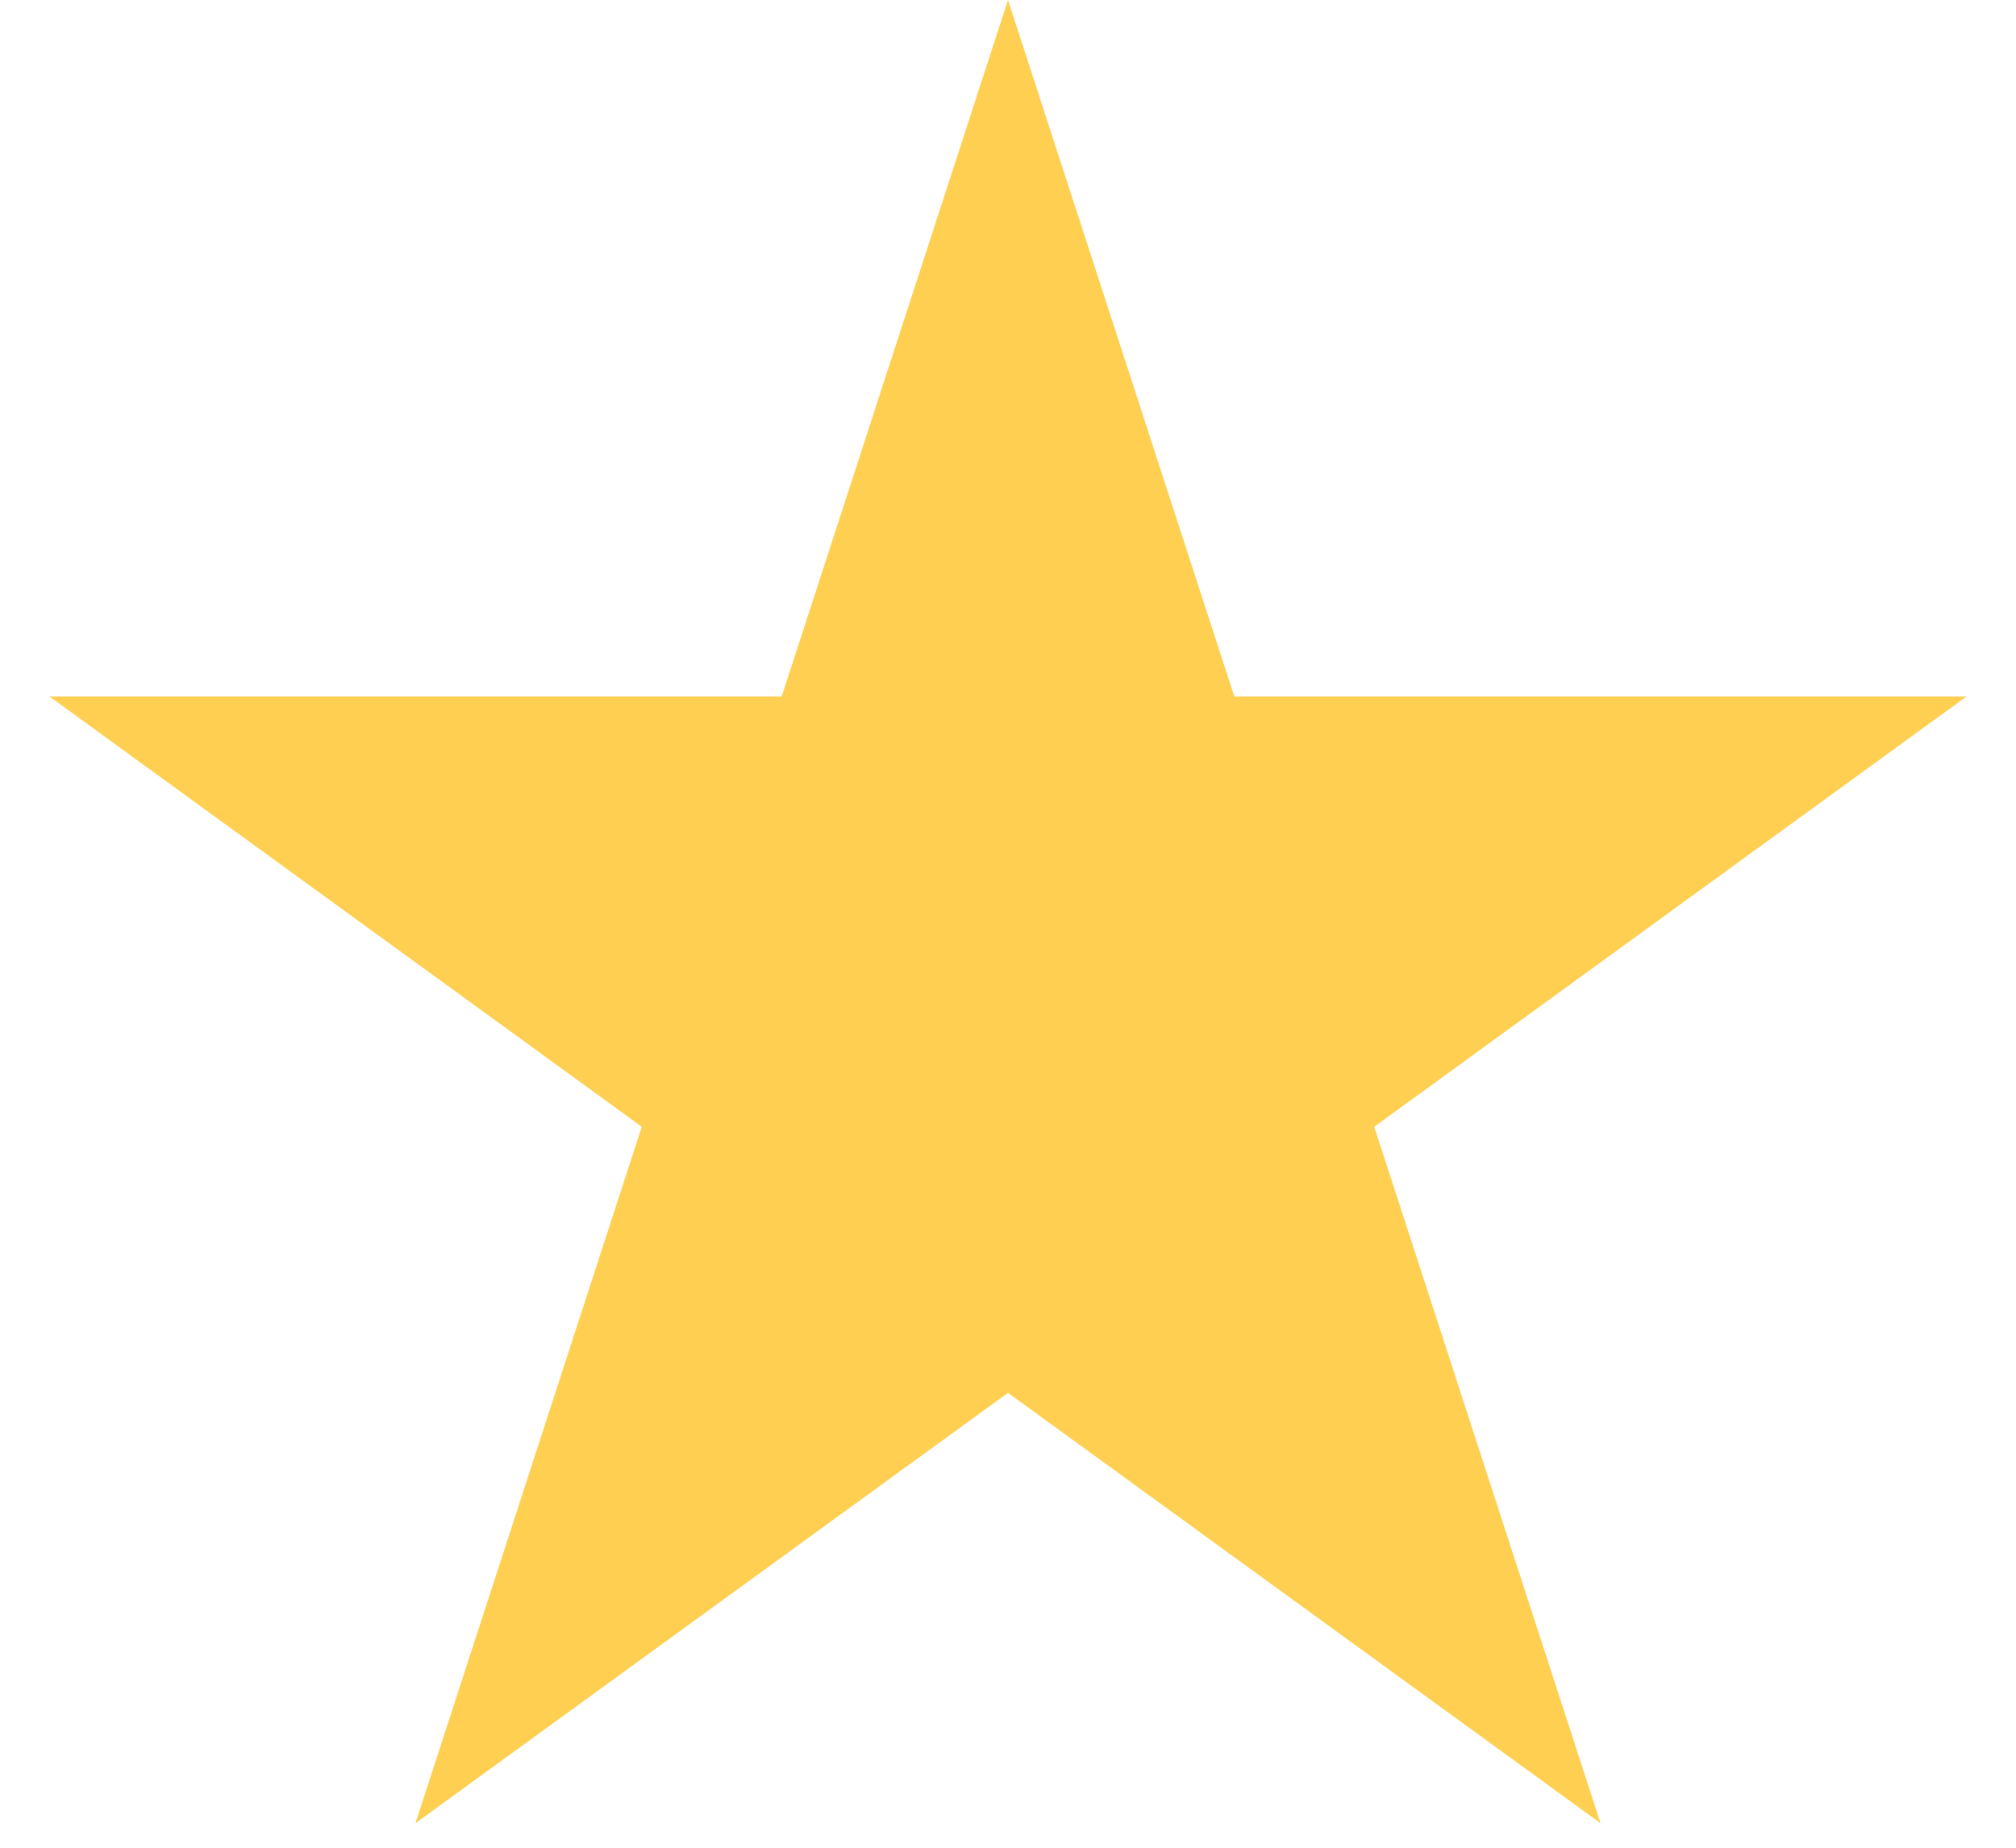
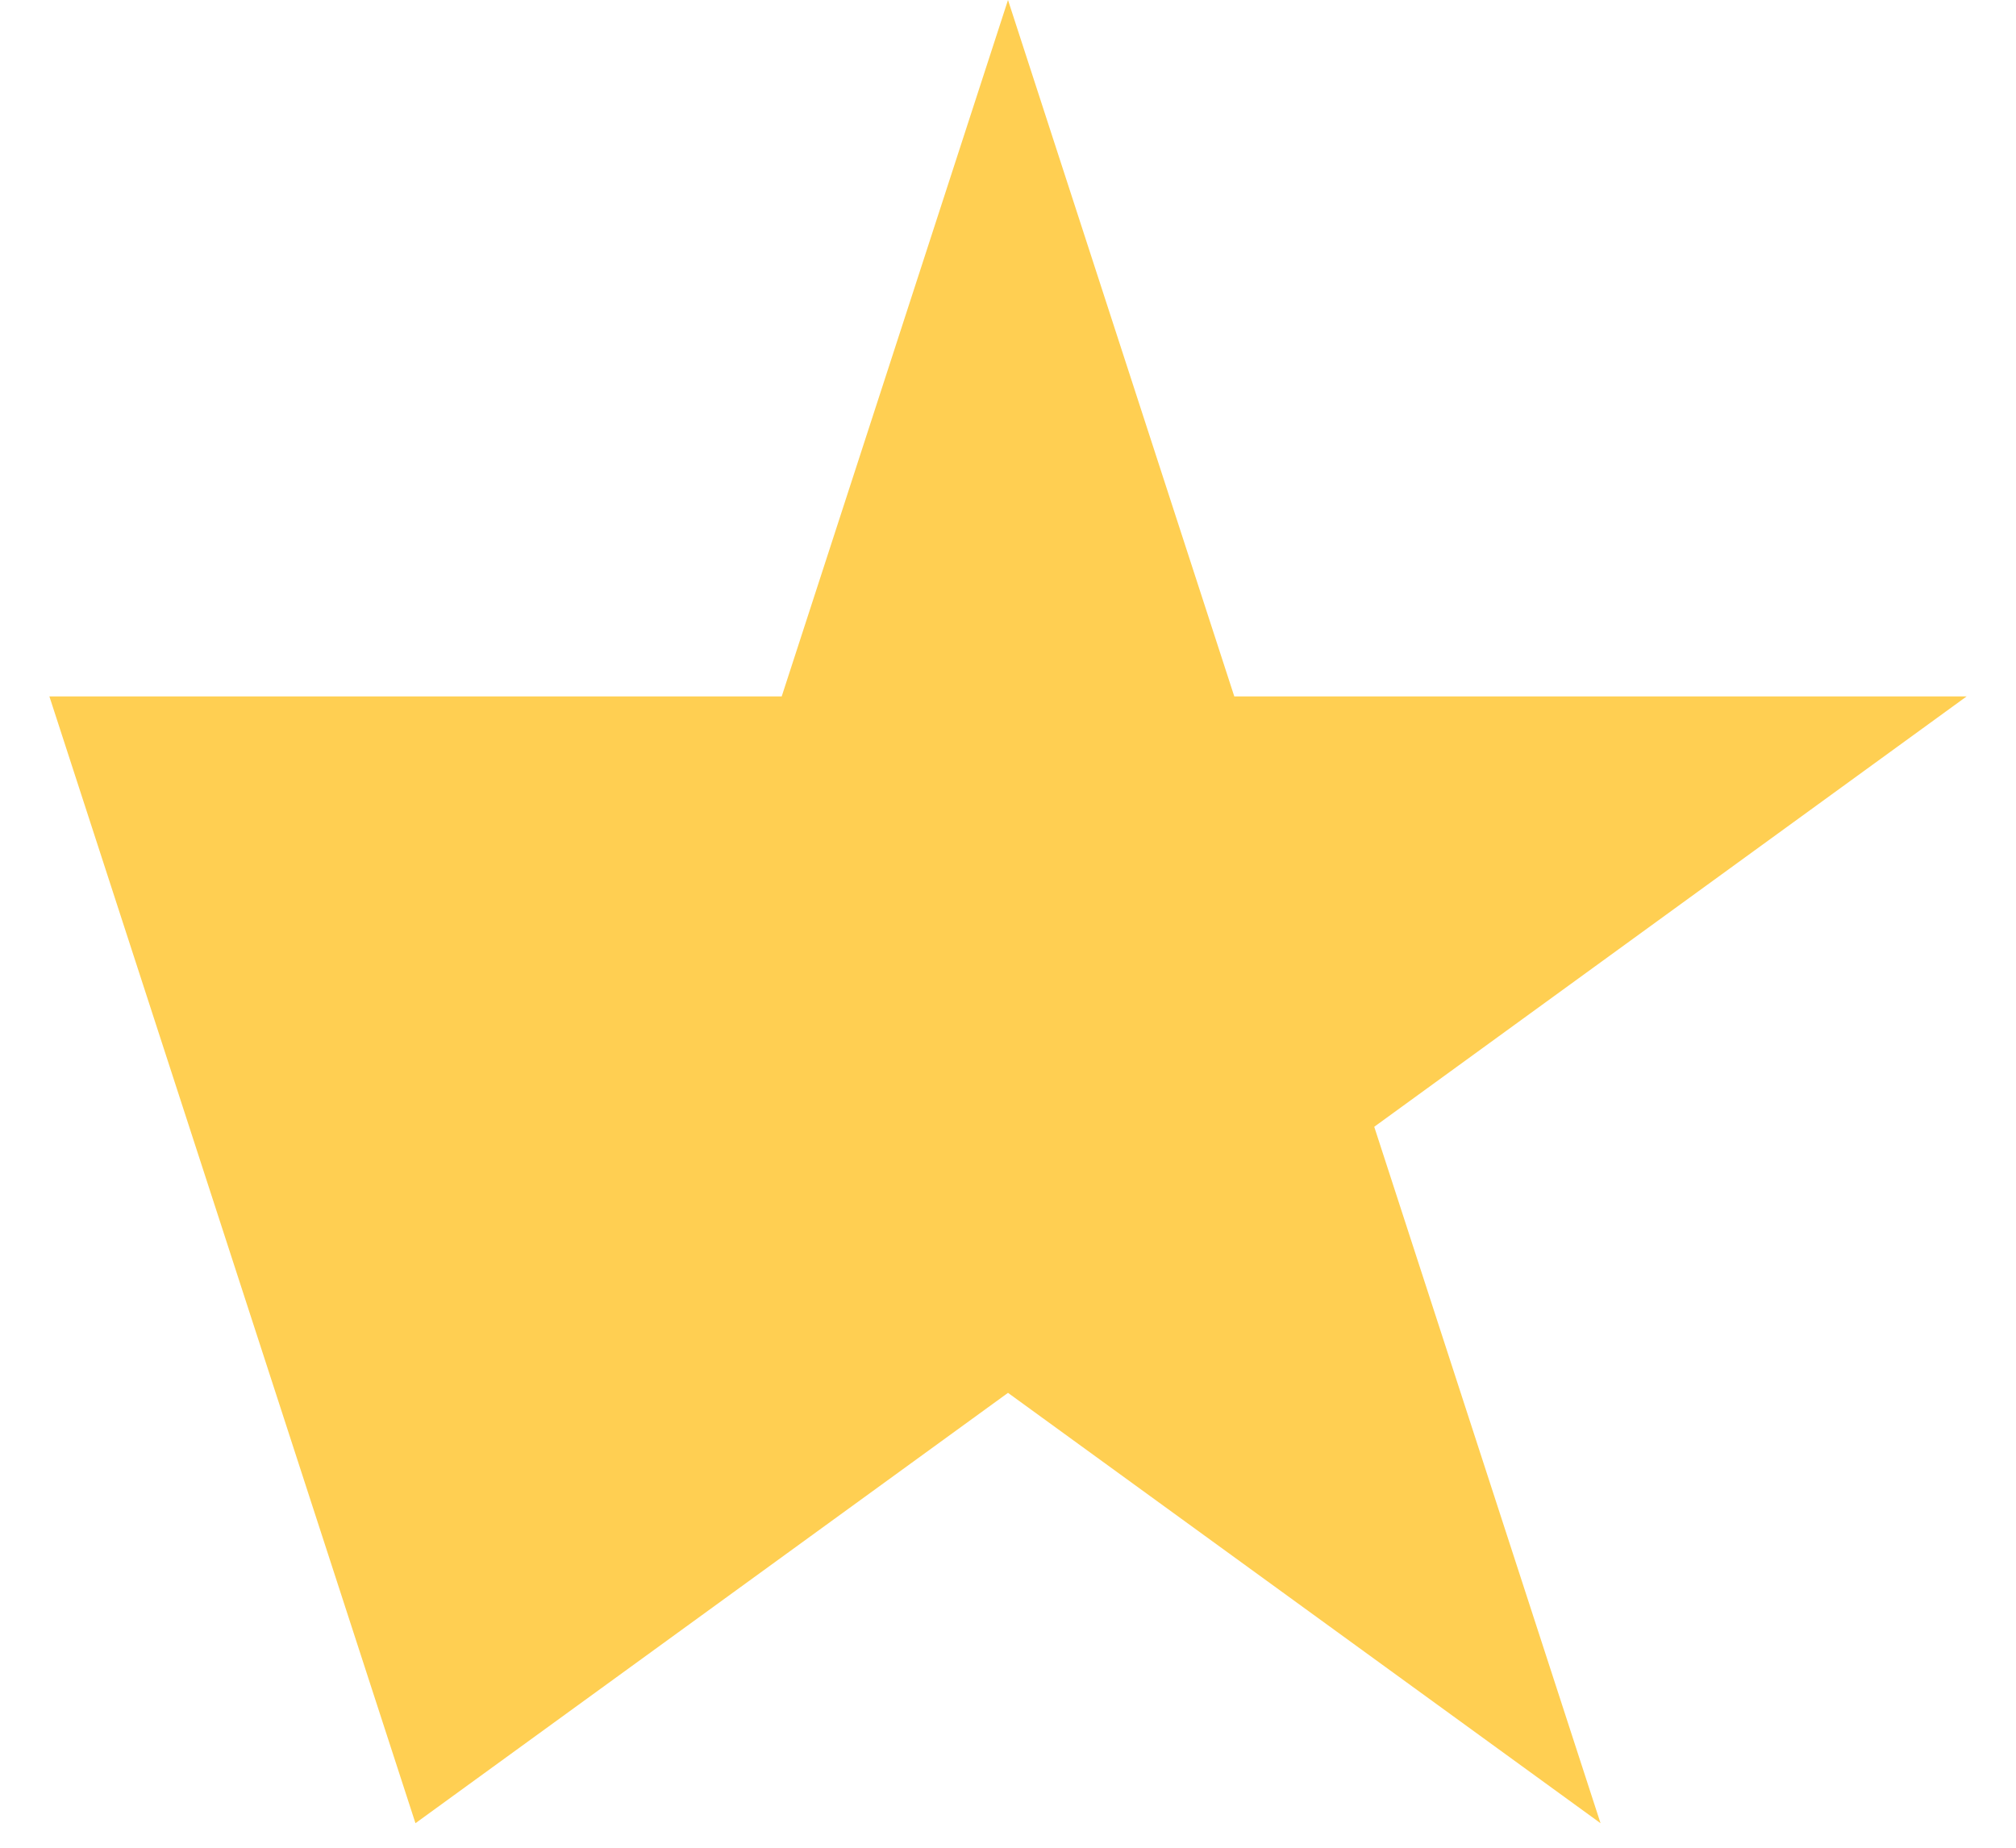
<svg xmlns="http://www.w3.org/2000/svg" width="12" height="11" viewBox="0 0 12 11" fill="none">
-   <path d="M6 0L7.347 4.146H11.706L8.18 6.708L9.527 10.854L6 8.292L2.473 10.854L3.82 6.708L0.294 4.146H4.653L6 0Z" fill="#FFCF52" />
+   <path d="M6 0L7.347 4.146H11.706L8.18 6.708L9.527 10.854L6 8.292L2.473 10.854L0.294 4.146H4.653L6 0Z" fill="#FFCF52" />
</svg>